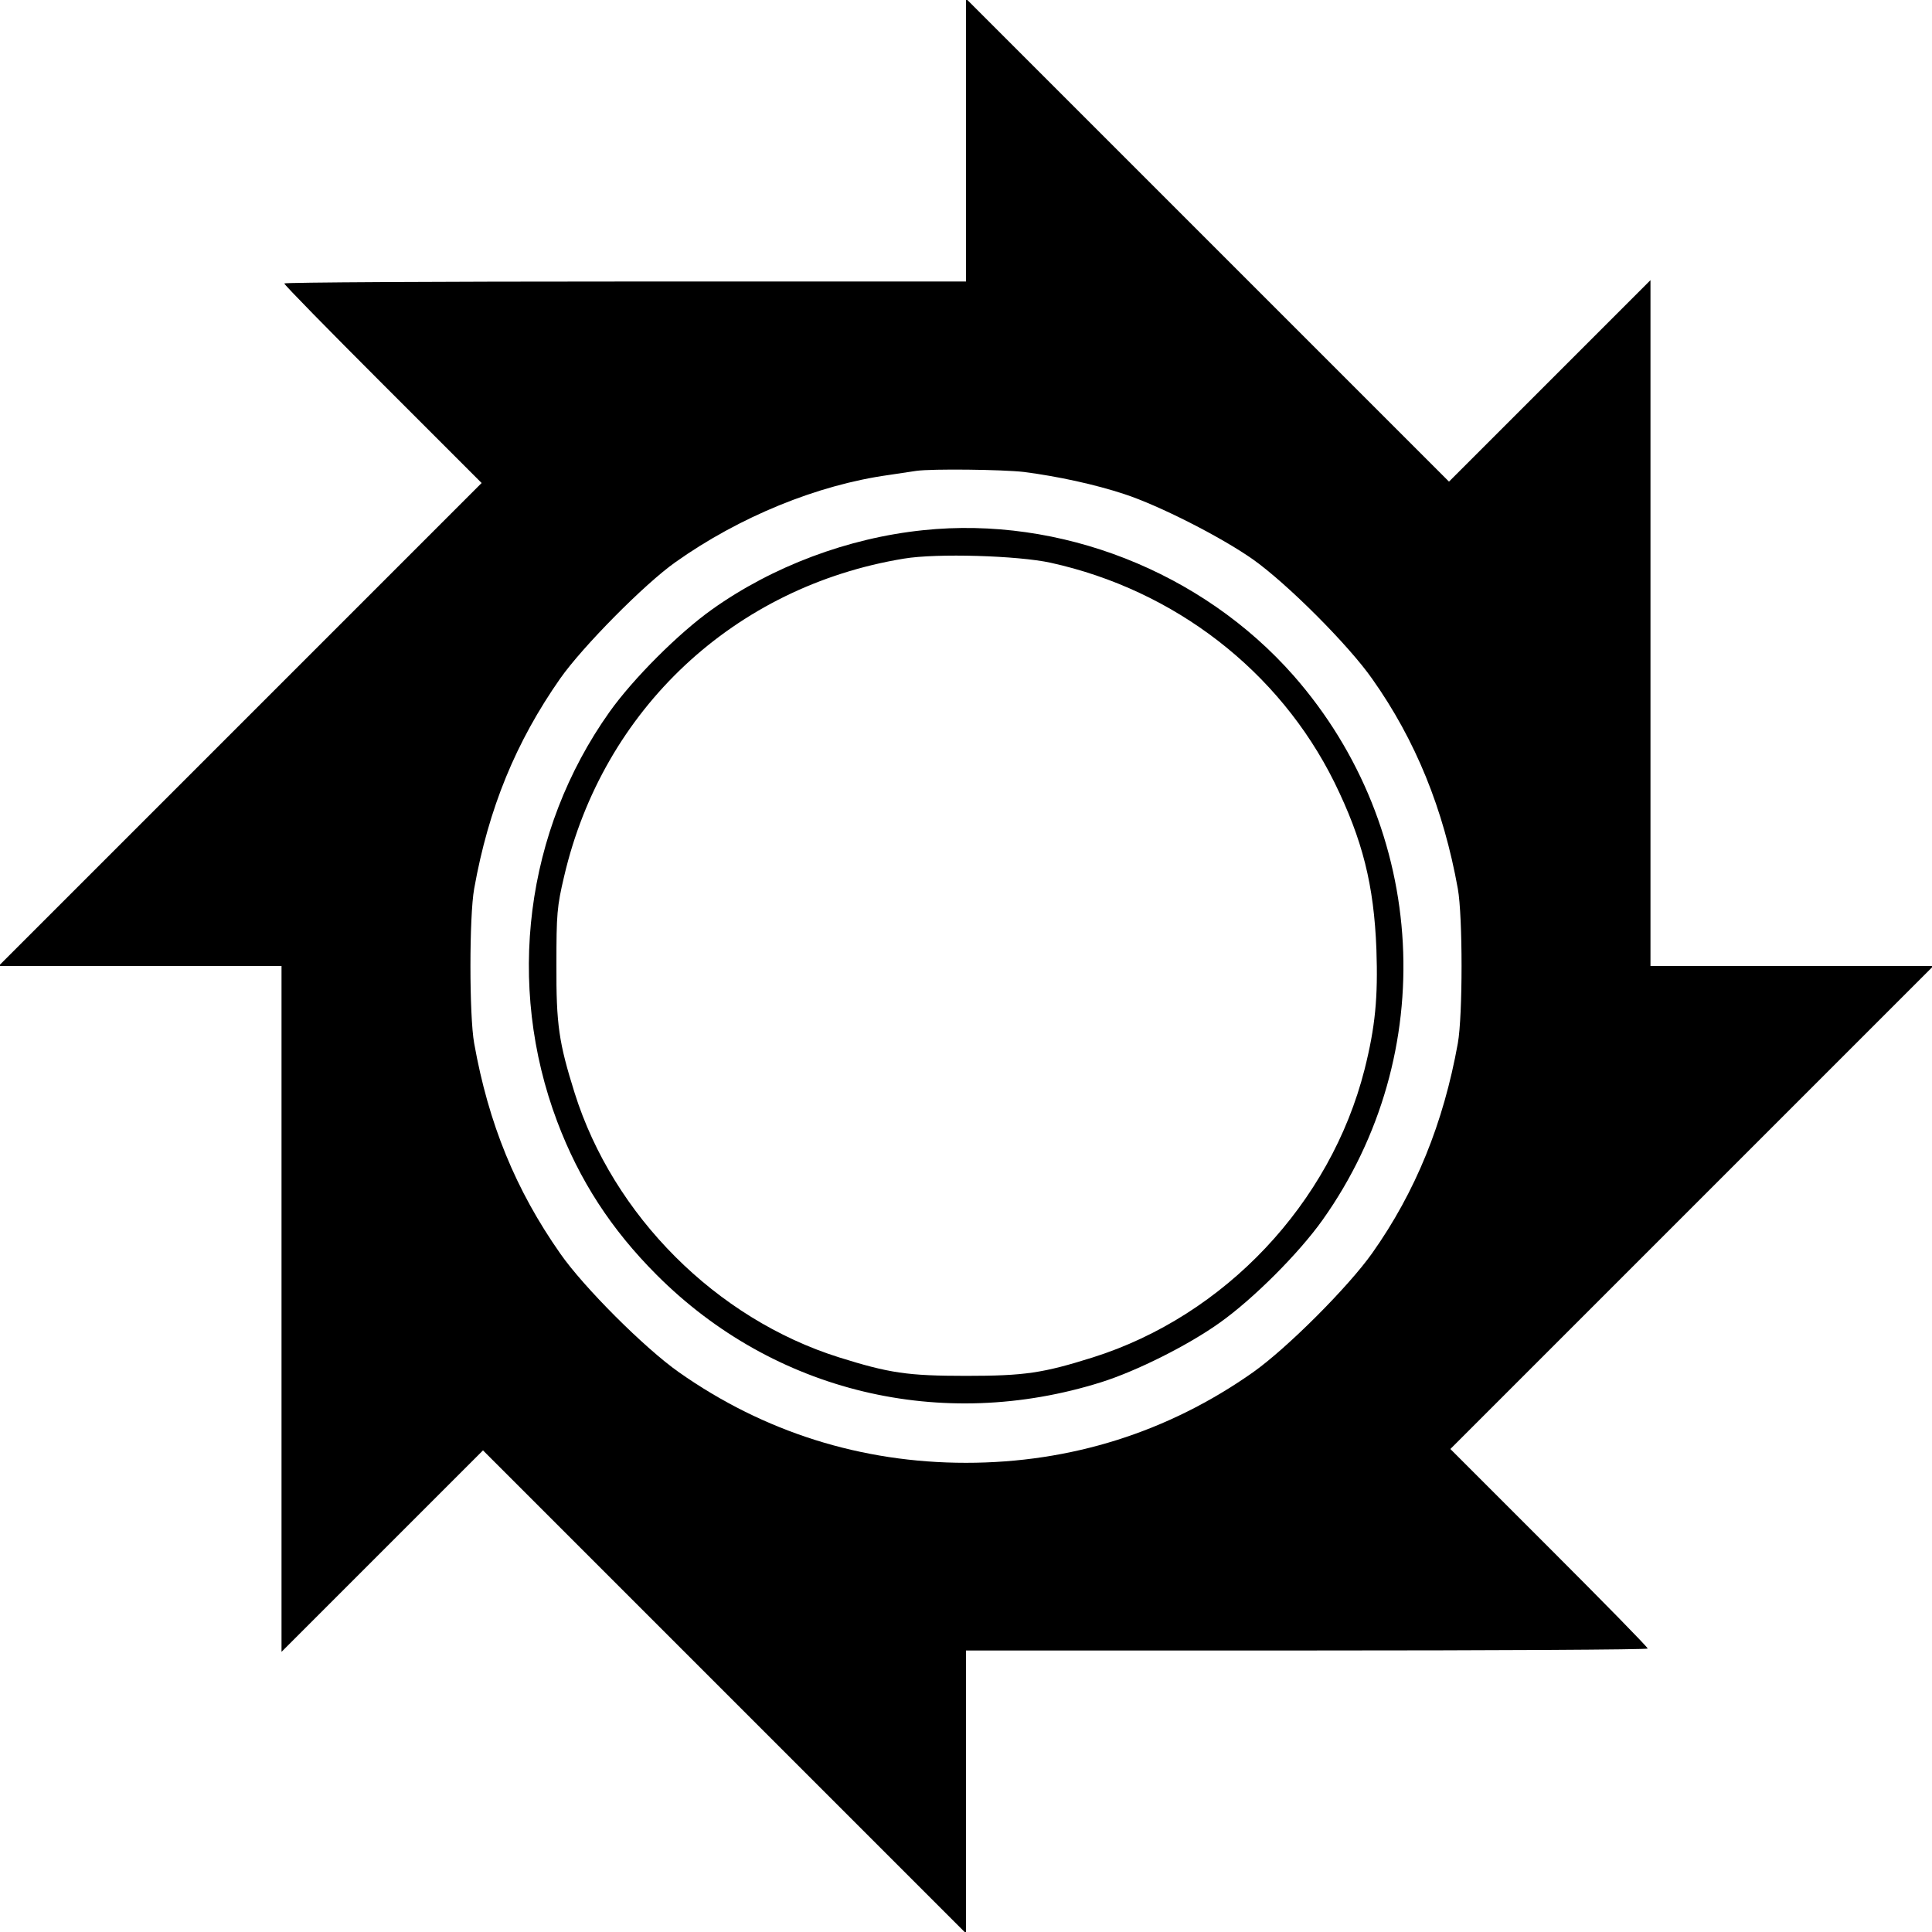
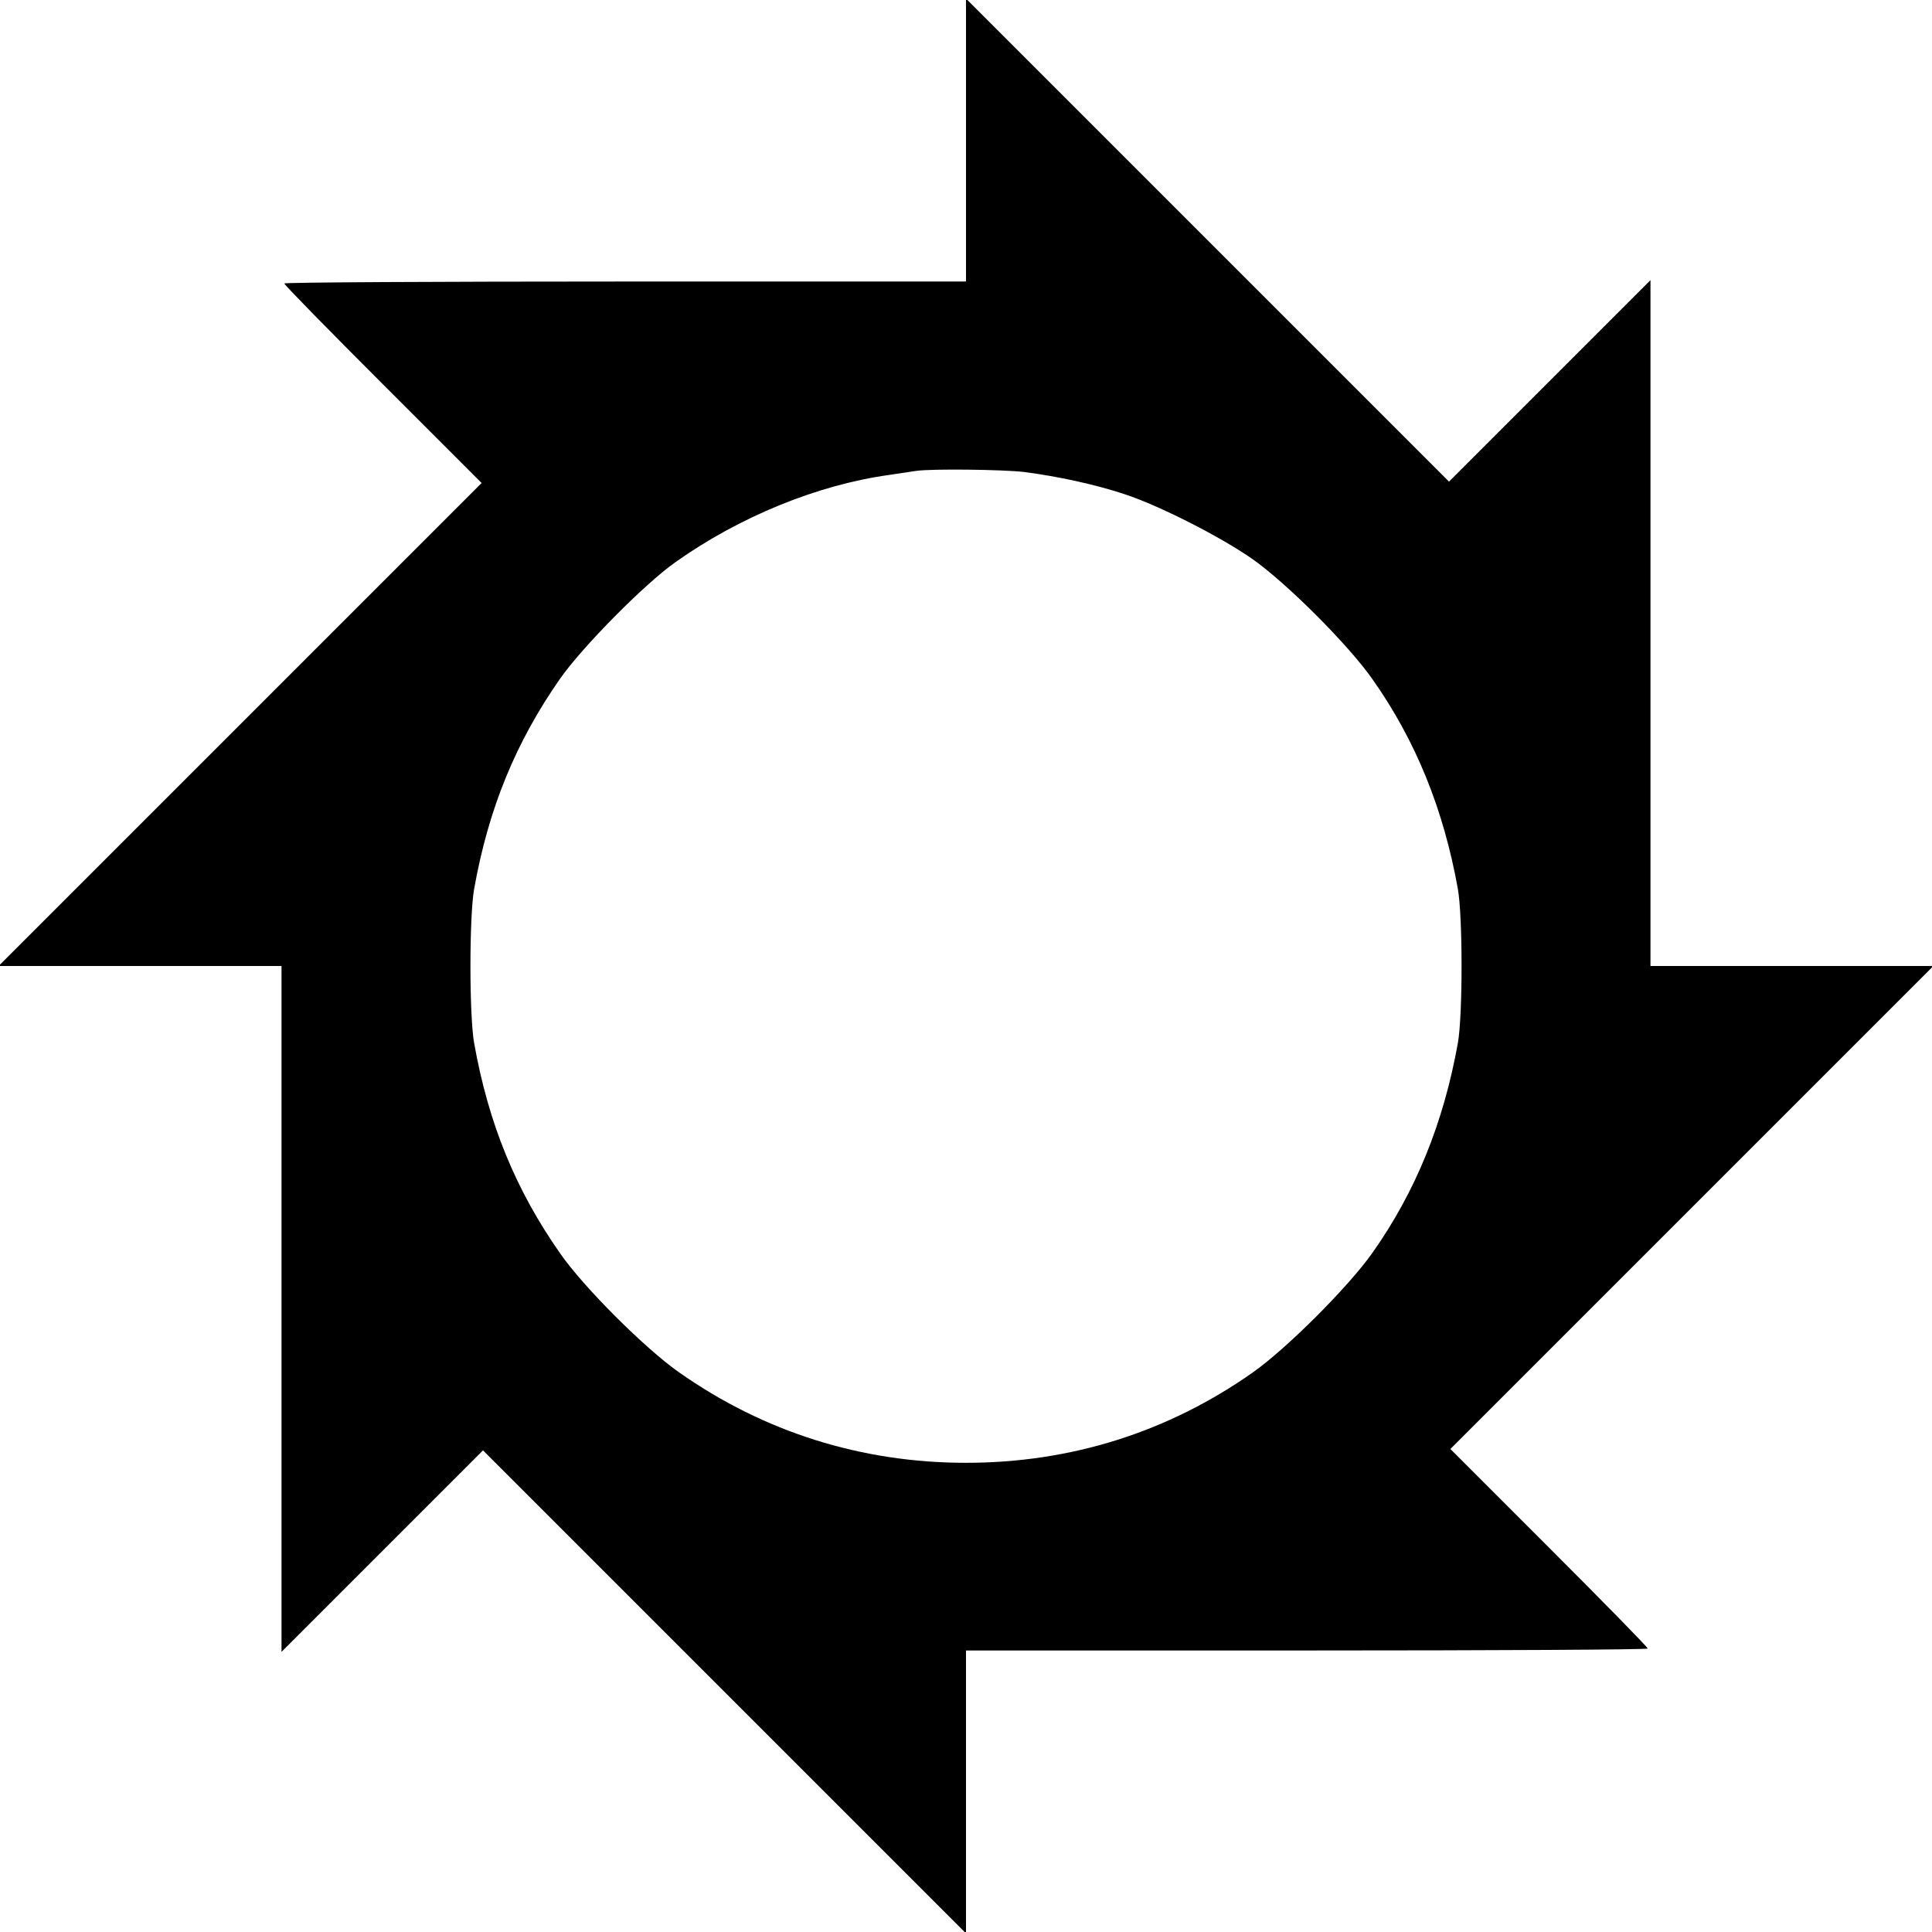
<svg xmlns="http://www.w3.org/2000/svg" version="1.0" width="700pt" height="700pt" viewBox="0 0 700 700" preserveAspectRatio="xMidYMid meet">
  <g transform="translate(0,700) scale(0.1,-0.1)" fill="#000000" stroke="none">
    <path d="M3500 6492 l0 -512 -1235 0 c-679 0 -1235 -3 -1235 -7 0 -5 161 -169 357 -365 l358 -358 -875 -875 -875 -875 513 0 512 0 0 -1242 0 -1243 365 365 365 365 875 -875 875 -875 0 513 0 512 1235 0 c679 0 1235 3 1235 7 0 5 -161 169 -357 365 l-358 358 875 875 875 875 -513 0 -512 0 0 1242 0 1243 -365 -365 -365 -365 -875 875 -875 875 0 -513z m210 -1202 c123 -16 257 -45 363 -80 126 -41 352 -156 467 -237 124 -88 346 -310 432 -433 157 -222 258 -471 310 -760 18 -100 18 -460 0 -560 -52 -289 -153 -538 -310 -760 -87 -123 -309 -345 -432 -432 -308 -217 -660 -328 -1040 -328 -380 0 -733 112 -1040 328 -124 87 -346 309 -430 430 -162 231 -260 471 -312 762 -18 100 -18 460 0 560 52 291 151 532 312 762 80 114 305 342 417 421 231 164 514 280 773 316 41 6 86 13 100 15 57 8 311 5 390 -4z" />
-     <path d="M3345 5079 c-272 -28 -546 -131 -765 -287 -121 -86 -286 -251 -372 -372 -305 -430 -376 -988 -189 -1484 80 -212 195 -390 361 -556 424 -424 1031 -570 1610 -388 127 40 314 133 430 216 121 86 286 251 372 372 427 601 383 1416 -105 1972 -332 377 -846 579 -1342 527z m462 -118 c449 -99 828 -392 1028 -796 102 -208 143 -371 152 -605 6 -174 -4 -280 -43 -435 -123 -485 -506 -892 -984 -1043 -181 -57 -247 -67 -460 -67 -212 0 -278 10 -460 67 -445 140 -818 513 -958 958 -57 182 -67 247 -66 465 0 183 2 210 28 320 141 605 616 1050 1231 1151 119 20 413 11 532 -15z" />
  </g>
</svg>